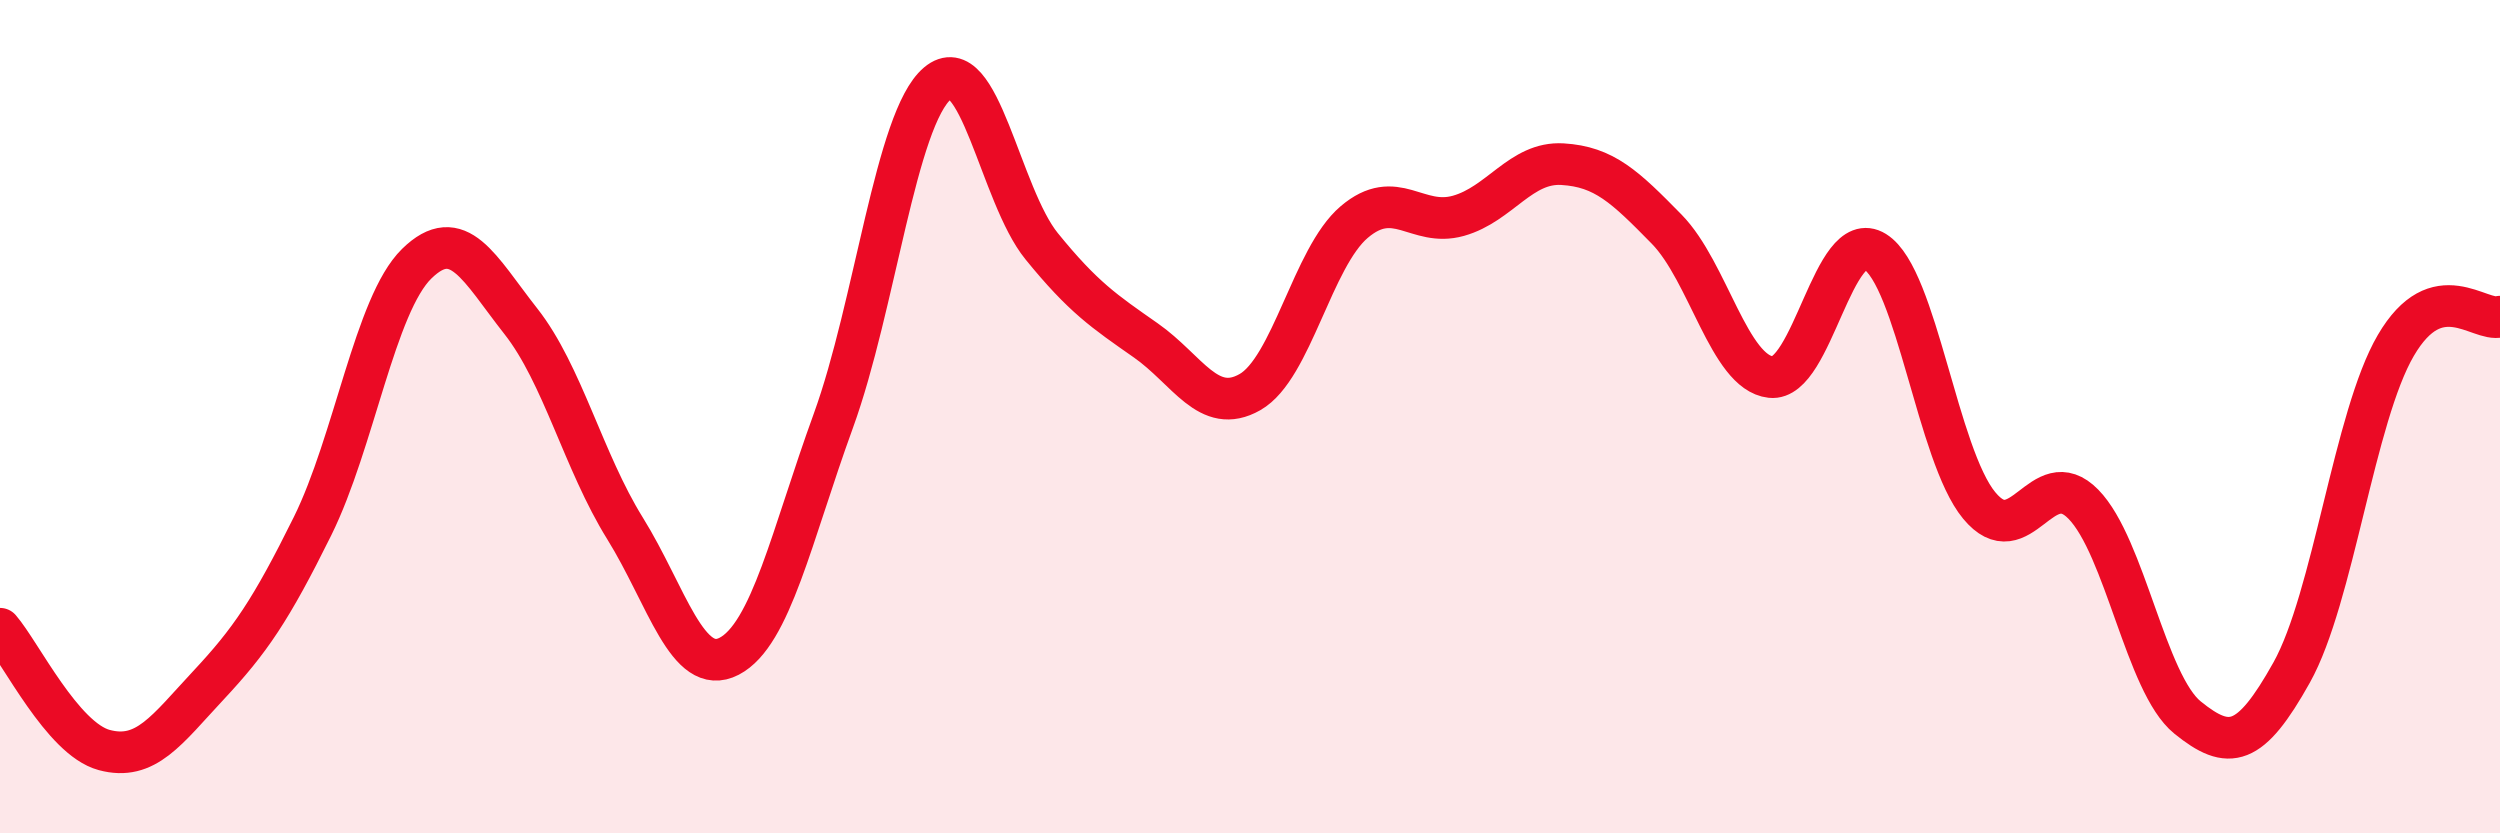
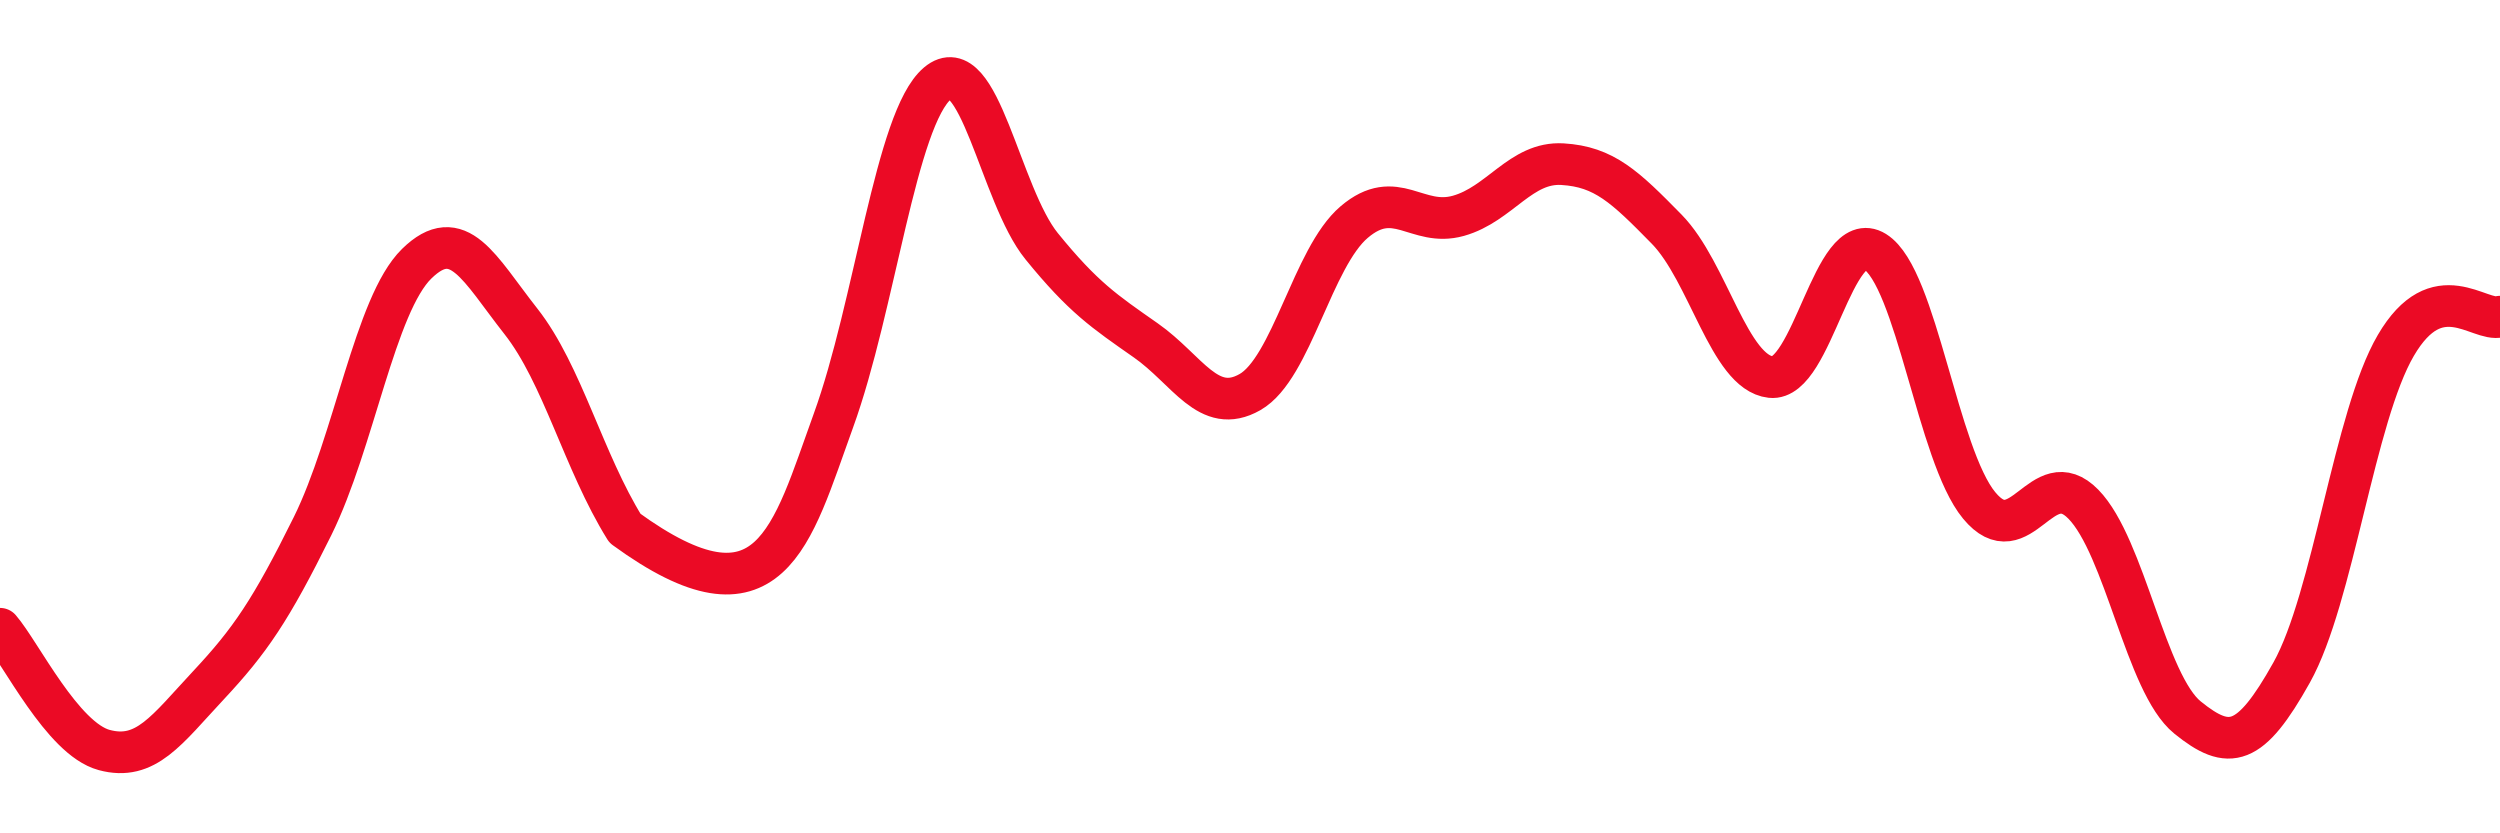
<svg xmlns="http://www.w3.org/2000/svg" width="60" height="20" viewBox="0 0 60 20">
-   <path d="M 0,15.09 C 0.5,15.67 1.5,17.73 2.5,18 C 3.5,18.27 4,17.52 5,16.45 C 6,15.38 6.5,14.65 7.5,12.63 C 8.5,10.61 9,7.31 10,6.33 C 11,5.35 11.5,6.44 12.5,7.71 C 13.5,8.98 14,11.07 15,12.68 C 16,14.29 16.5,16.27 17.5,15.75 C 18.5,15.23 19,12.85 20,10.1 C 21,7.35 21.5,2.84 22.5,2 C 23.5,1.16 24,4.68 25,5.91 C 26,7.14 26.5,7.47 27.5,8.17 C 28.5,8.87 29,9.98 30,9.41 C 31,8.84 31.5,6.18 32.5,5.33 C 33.5,4.48 34,5.46 35,5.18 C 36,4.9 36.5,3.88 37.5,3.94 C 38.5,4 39,4.48 40,5.5 C 41,6.52 41.5,8.94 42.5,9.05 C 43.5,9.16 44,5.42 45,6.04 C 46,6.66 46.5,10.92 47.5,12.13 C 48.5,13.34 49,11.08 50,12.1 C 51,13.12 51.5,16.41 52.5,17.22 C 53.5,18.03 54,17.93 55,16.14 C 56,14.35 56.5,10 57.5,8.29 C 58.5,6.58 59.5,7.74 60,7.6L60 20L0 20Z" fill="#EB0A25" opacity="0.1" stroke-linecap="round" stroke-linejoin="round" />
-   <path d="M 0,15.09 C 0.5,15.67 1.5,17.73 2.5,18 C 3.5,18.27 4,17.52 5,16.45 C 6,15.38 6.5,14.65 7.5,12.63 C 8.5,10.61 9,7.31 10,6.33 C 11,5.35 11.5,6.44 12.5,7.71 C 13.5,8.98 14,11.07 15,12.68 C 16,14.29 16.5,16.27 17.5,15.75 C 18.5,15.23 19,12.85 20,10.1 C 21,7.35 21.5,2.84 22.5,2 C 23.5,1.16 24,4.68 25,5.91 C 26,7.14 26.5,7.47 27.5,8.17 C 28.5,8.87 29,9.98 30,9.41 C 31,8.84 31.5,6.18 32.5,5.33 C 33.5,4.48 34,5.46 35,5.18 C 36,4.9 36.5,3.88 37.5,3.94 C 38.5,4 39,4.48 40,5.5 C 41,6.52 41.5,8.94 42.5,9.05 C 43.5,9.16 44,5.42 45,6.04 C 46,6.66 46.5,10.92 47.5,12.13 C 48.5,13.34 49,11.08 50,12.1 C 51,13.12 51.5,16.41 52.5,17.22 C 53.5,18.03 54,17.93 55,16.14 C 56,14.35 56.5,10 57.5,8.29 C 58.5,6.58 59.5,7.74 60,7.6" stroke="#EB0A25" stroke-width="1" fill="none" stroke-linecap="round" stroke-linejoin="round" />
+   <path d="M 0,15.09 C 0.5,15.67 1.5,17.73 2.5,18 C 3.5,18.27 4,17.52 5,16.45 C 6,15.38 6.5,14.65 7.5,12.63 C 8.5,10.61 9,7.31 10,6.33 C 11,5.35 11.5,6.44 12.5,7.71 C 13.5,8.98 14,11.07 15,12.68 C 18.5,15.23 19,12.85 20,10.1 C 21,7.35 21.5,2.84 22.5,2 C 23.5,1.16 24,4.68 25,5.91 C 26,7.14 26.5,7.47 27.5,8.17 C 28.5,8.87 29,9.98 30,9.41 C 31,8.84 31.5,6.18 32.5,5.33 C 33.5,4.48 34,5.46 35,5.18 C 36,4.9 36.5,3.88 37.5,3.94 C 38.5,4 39,4.48 40,5.5 C 41,6.52 41.5,8.94 42.5,9.05 C 43.5,9.16 44,5.42 45,6.04 C 46,6.66 46.5,10.92 47.5,12.13 C 48.5,13.34 49,11.08 50,12.1 C 51,13.12 51.5,16.41 52.5,17.22 C 53.5,18.03 54,17.93 55,16.14 C 56,14.35 56.5,10 57.5,8.29 C 58.5,6.58 59.5,7.74 60,7.6" stroke="#EB0A25" stroke-width="1" fill="none" stroke-linecap="round" stroke-linejoin="round" />
</svg>